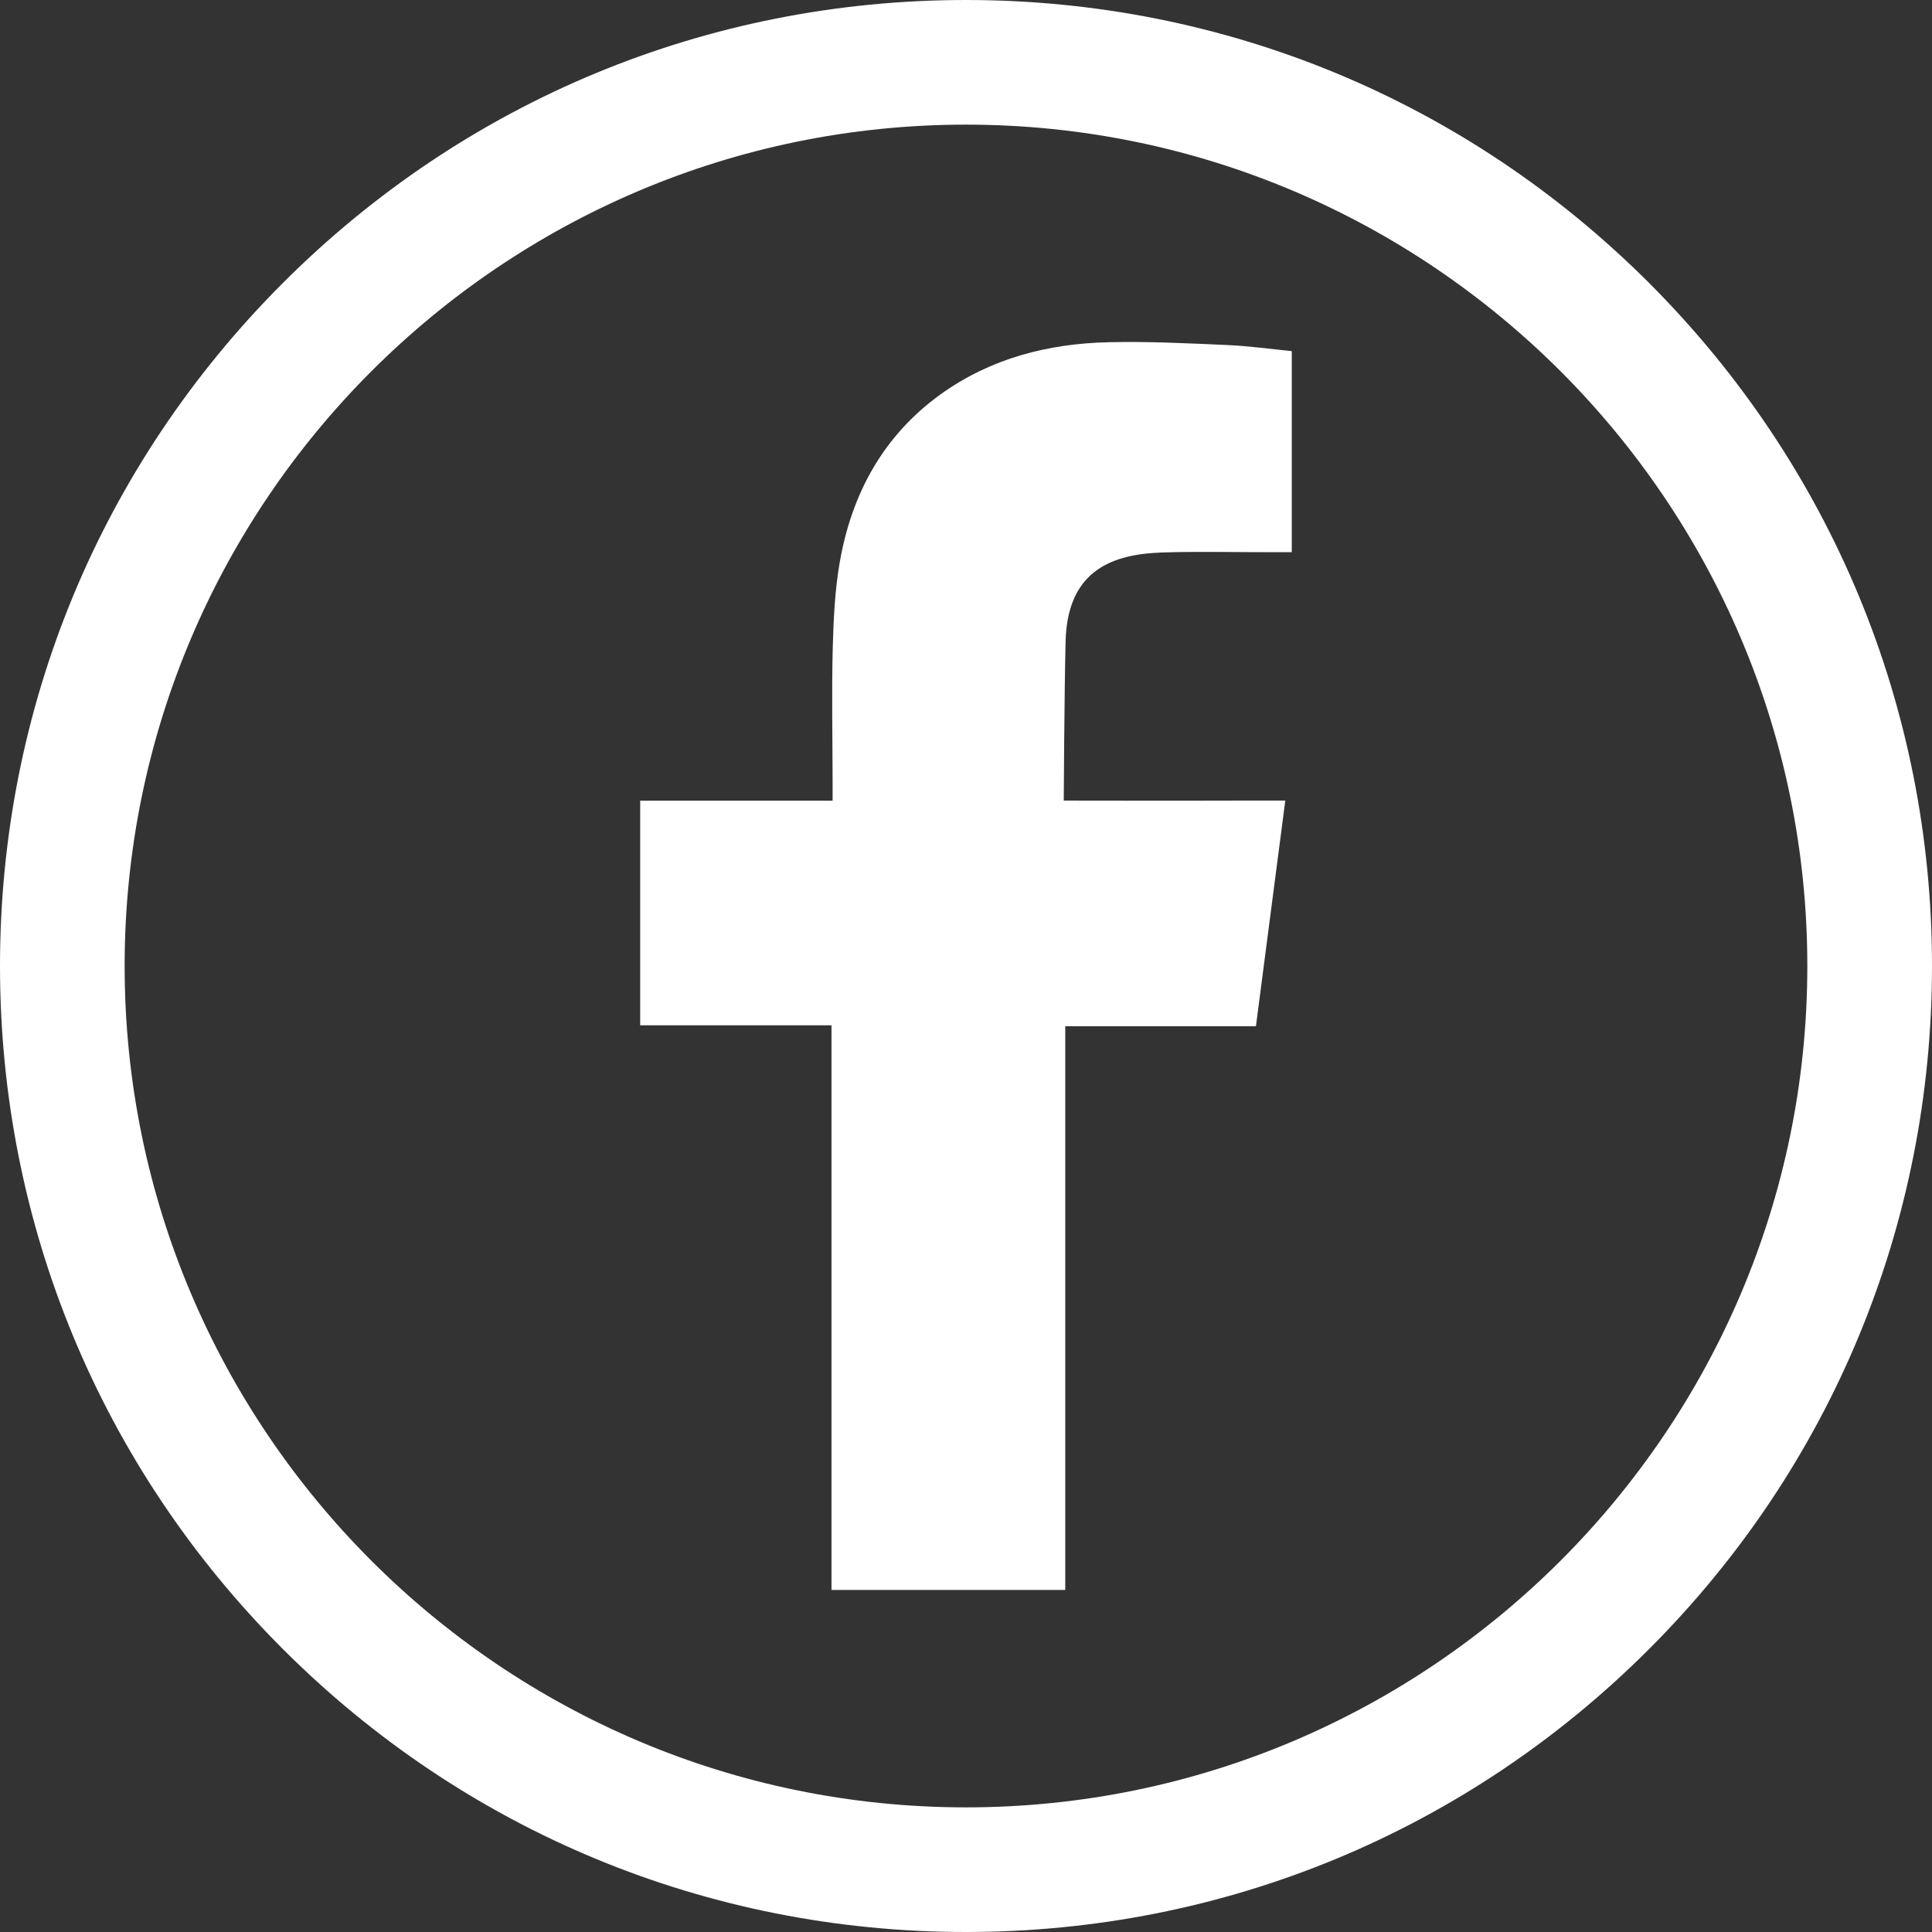
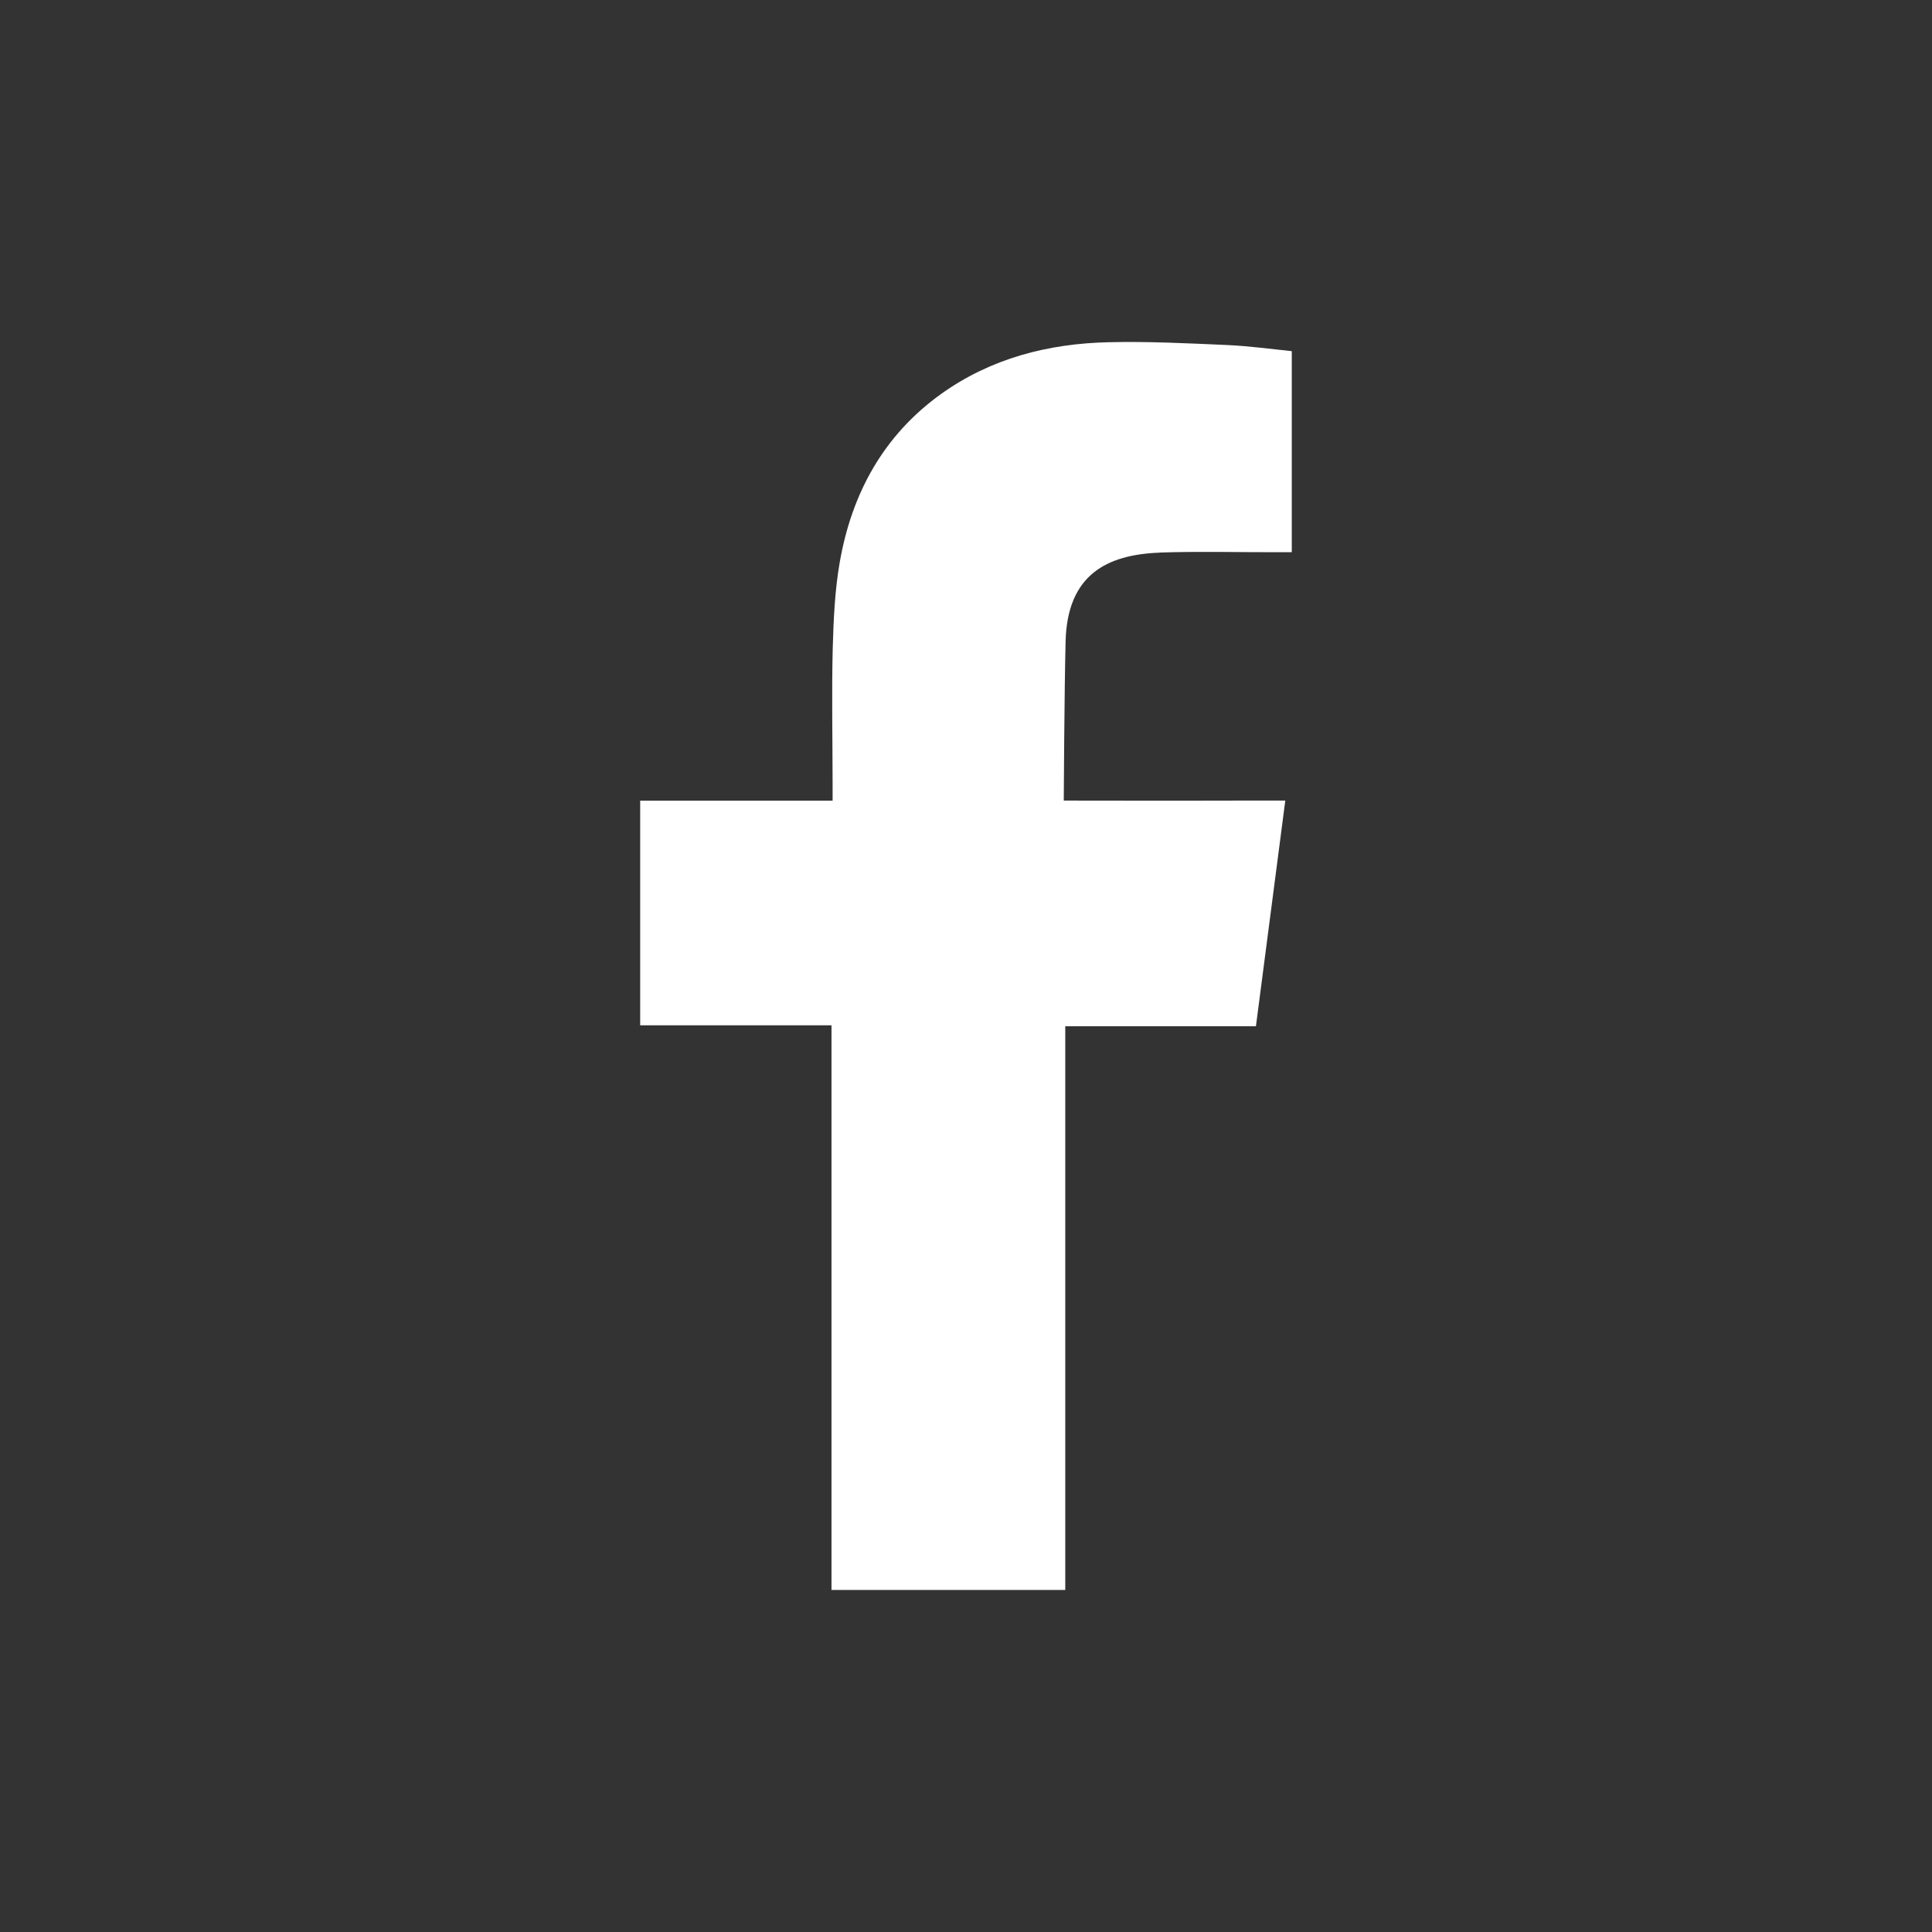
<svg xmlns="http://www.w3.org/2000/svg" width="45" height="45" viewBox="0 0 45 45" fill="none">
  <rect x="0" y="0" width="45" height="45" fill="#333333" stroke="none" />
  <g clip-path="url(#clip0_799_483)">
-     <path d="M22.499 45C16.489 45 10.84 42.66 6.589 38.41C2.341 34.161 0 28.511 0 22.5C0 16.489 2.341 10.841 6.59 6.59C10.84 2.34 16.49 0 22.499 0C28.508 0 34.158 2.34 38.41 6.59C42.659 10.841 45 16.491 45 22.5C45 28.509 42.659 34.161 38.41 38.41C34.16 42.66 28.51 45 22.499 45ZM22.499 2.903C11.694 2.903 2.903 11.693 2.903 22.5C2.903 33.307 11.694 42.097 22.499 42.097C33.304 42.097 42.096 33.307 42.096 22.5C42.096 11.693 33.306 2.903 22.499 2.903Z" fill="white" />
    <path fill-rule="evenodd" clip-rule="evenodd" d="M27.013 12.87C27.913 12.84 28.814 12.864 29.716 12.862H30.088V8.179C29.607 8.13 29.103 8.061 28.599 8.037C27.675 7.997 26.75 7.949 25.827 7.971C24.416 8.002 23.079 8.345 21.913 9.181C20.574 10.145 19.839 11.496 19.56 13.091C19.444 13.75 19.415 14.432 19.396 15.101C19.37 16.152 19.392 17.203 19.393 18.254V18.649H14.911V23.881H19.367V37.033H24.812V23.903H29.253C29.481 22.163 29.703 20.441 29.937 18.647C29.58 18.647 29.26 18.647 28.939 18.647C27.677 18.652 24.777 18.647 24.777 18.647C24.777 18.647 24.791 16.054 24.82 14.929C24.863 13.387 25.779 12.918 27.013 12.872V12.87Z" fill="white" />
  </g>
  <defs>
    <clipPath id="clip0_799_483">
      <rect width="45" height="45" fill="white" />
    </clipPath>
  </defs>
</svg>